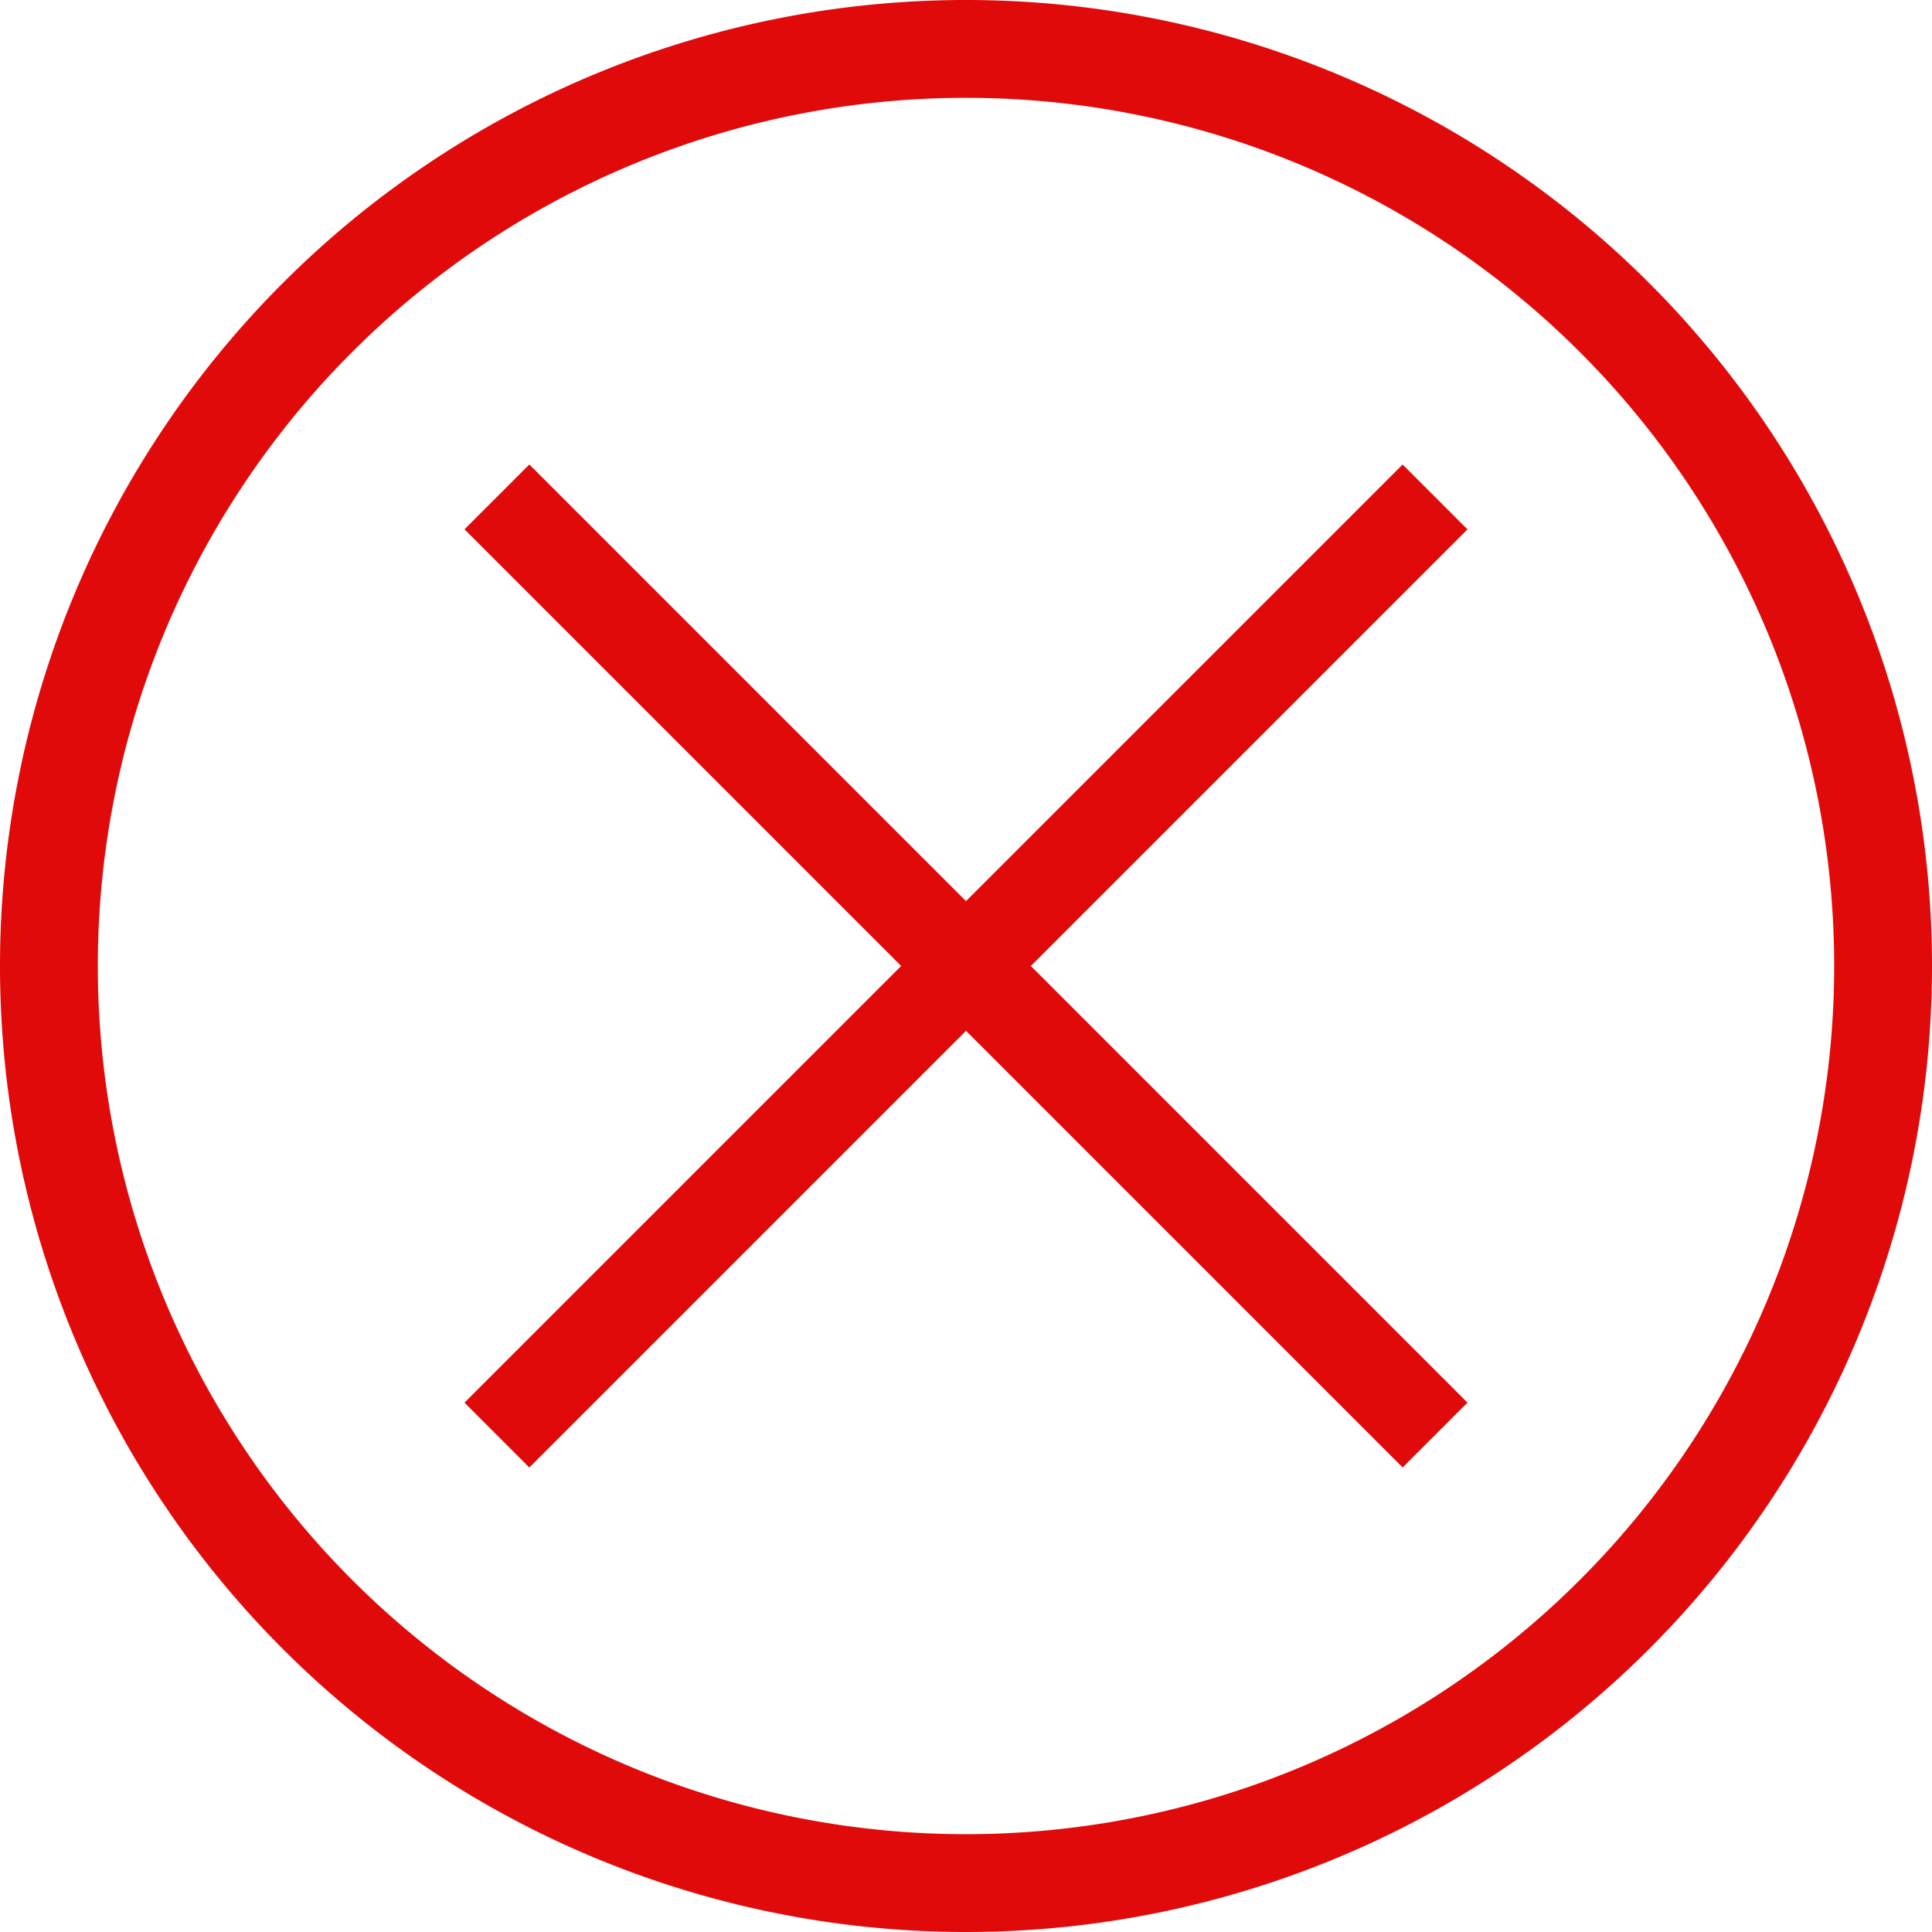
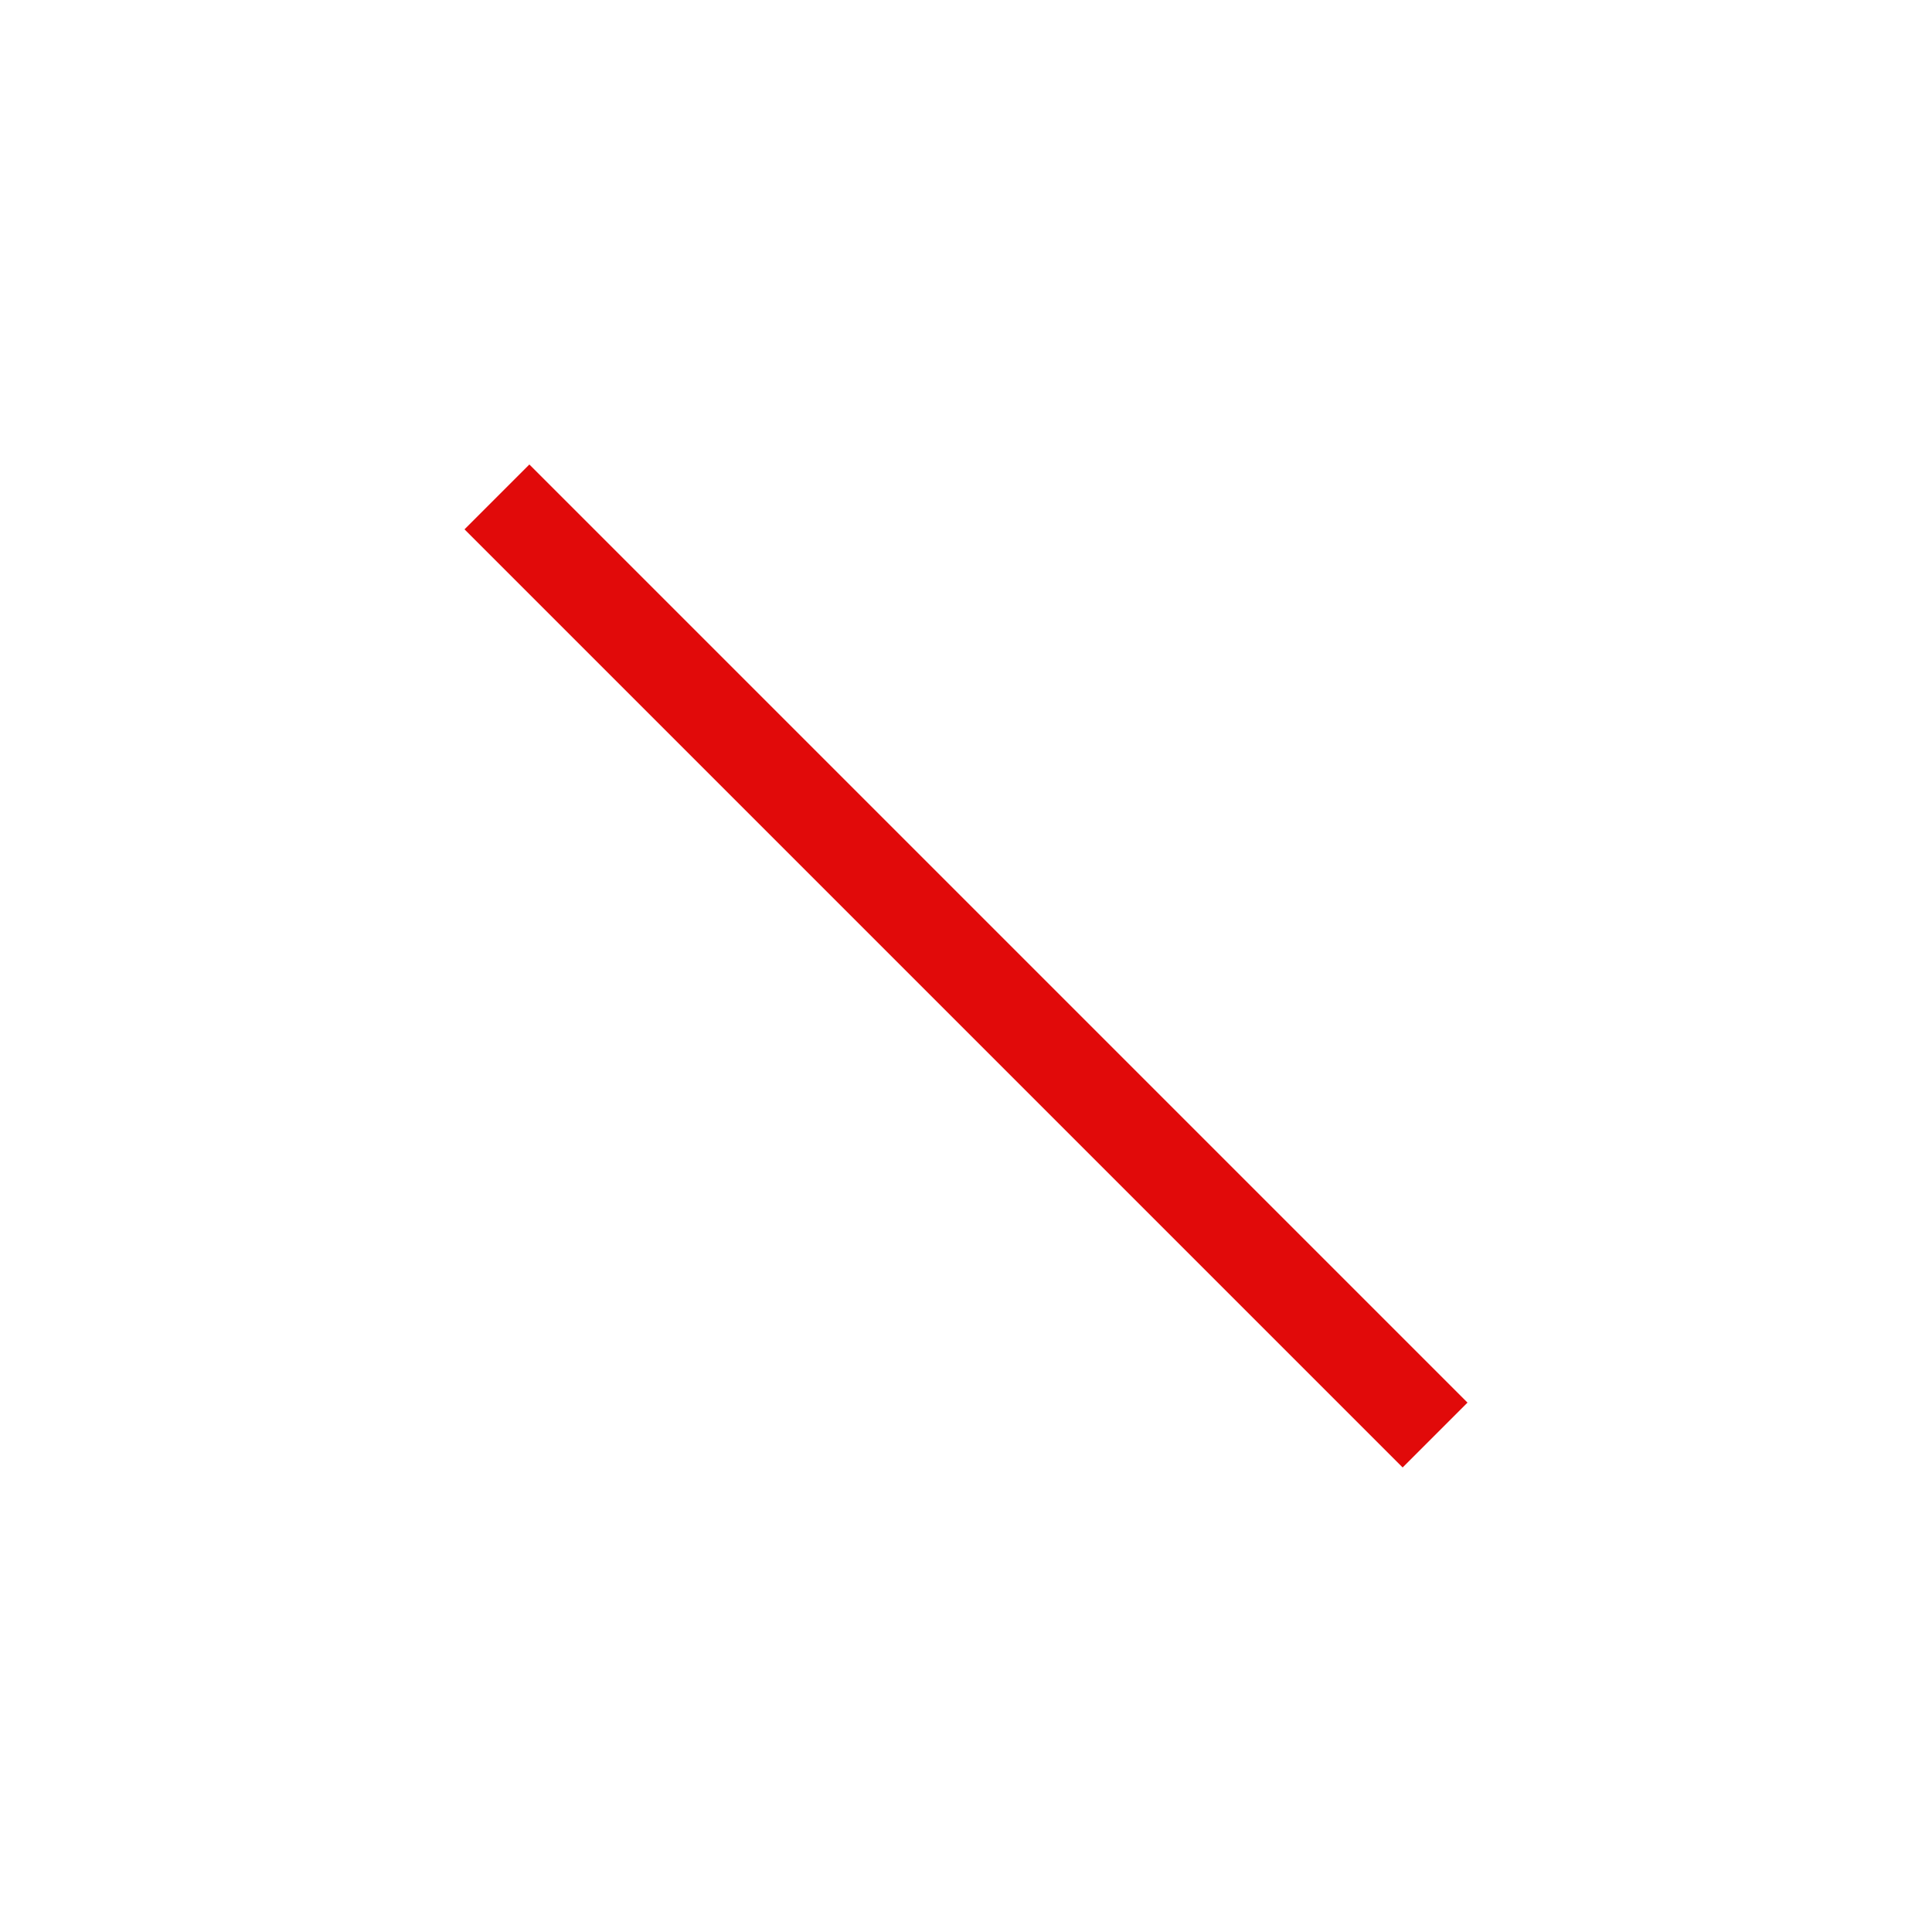
<svg xmlns="http://www.w3.org/2000/svg" id="Layer_1" data-name="Layer 1" viewBox="0 0 316 316">
  <defs>
    <style>.cls-1{fill:#e10a0a}</style>
  </defs>
  <g id="Web">
    <g id="success-icon">
-       <path id="Oval" class="cls-1" d="M158 316a158 158 0 1 1 158-158 158 158 0 0 1-158 158zm0-16A142 142 0 1 0 16 158a142 142 0 0 0 142 142z" />
-       <path class="cls-1" transform="rotate(-45 157.998 158.005)" d="M49.5 150.5h217v15h-217z" />
      <path class="cls-1" transform="rotate(45 158.005 157.998)" d="M49.5 150.5h217v15h-217z" />
    </g>
  </g>
</svg>